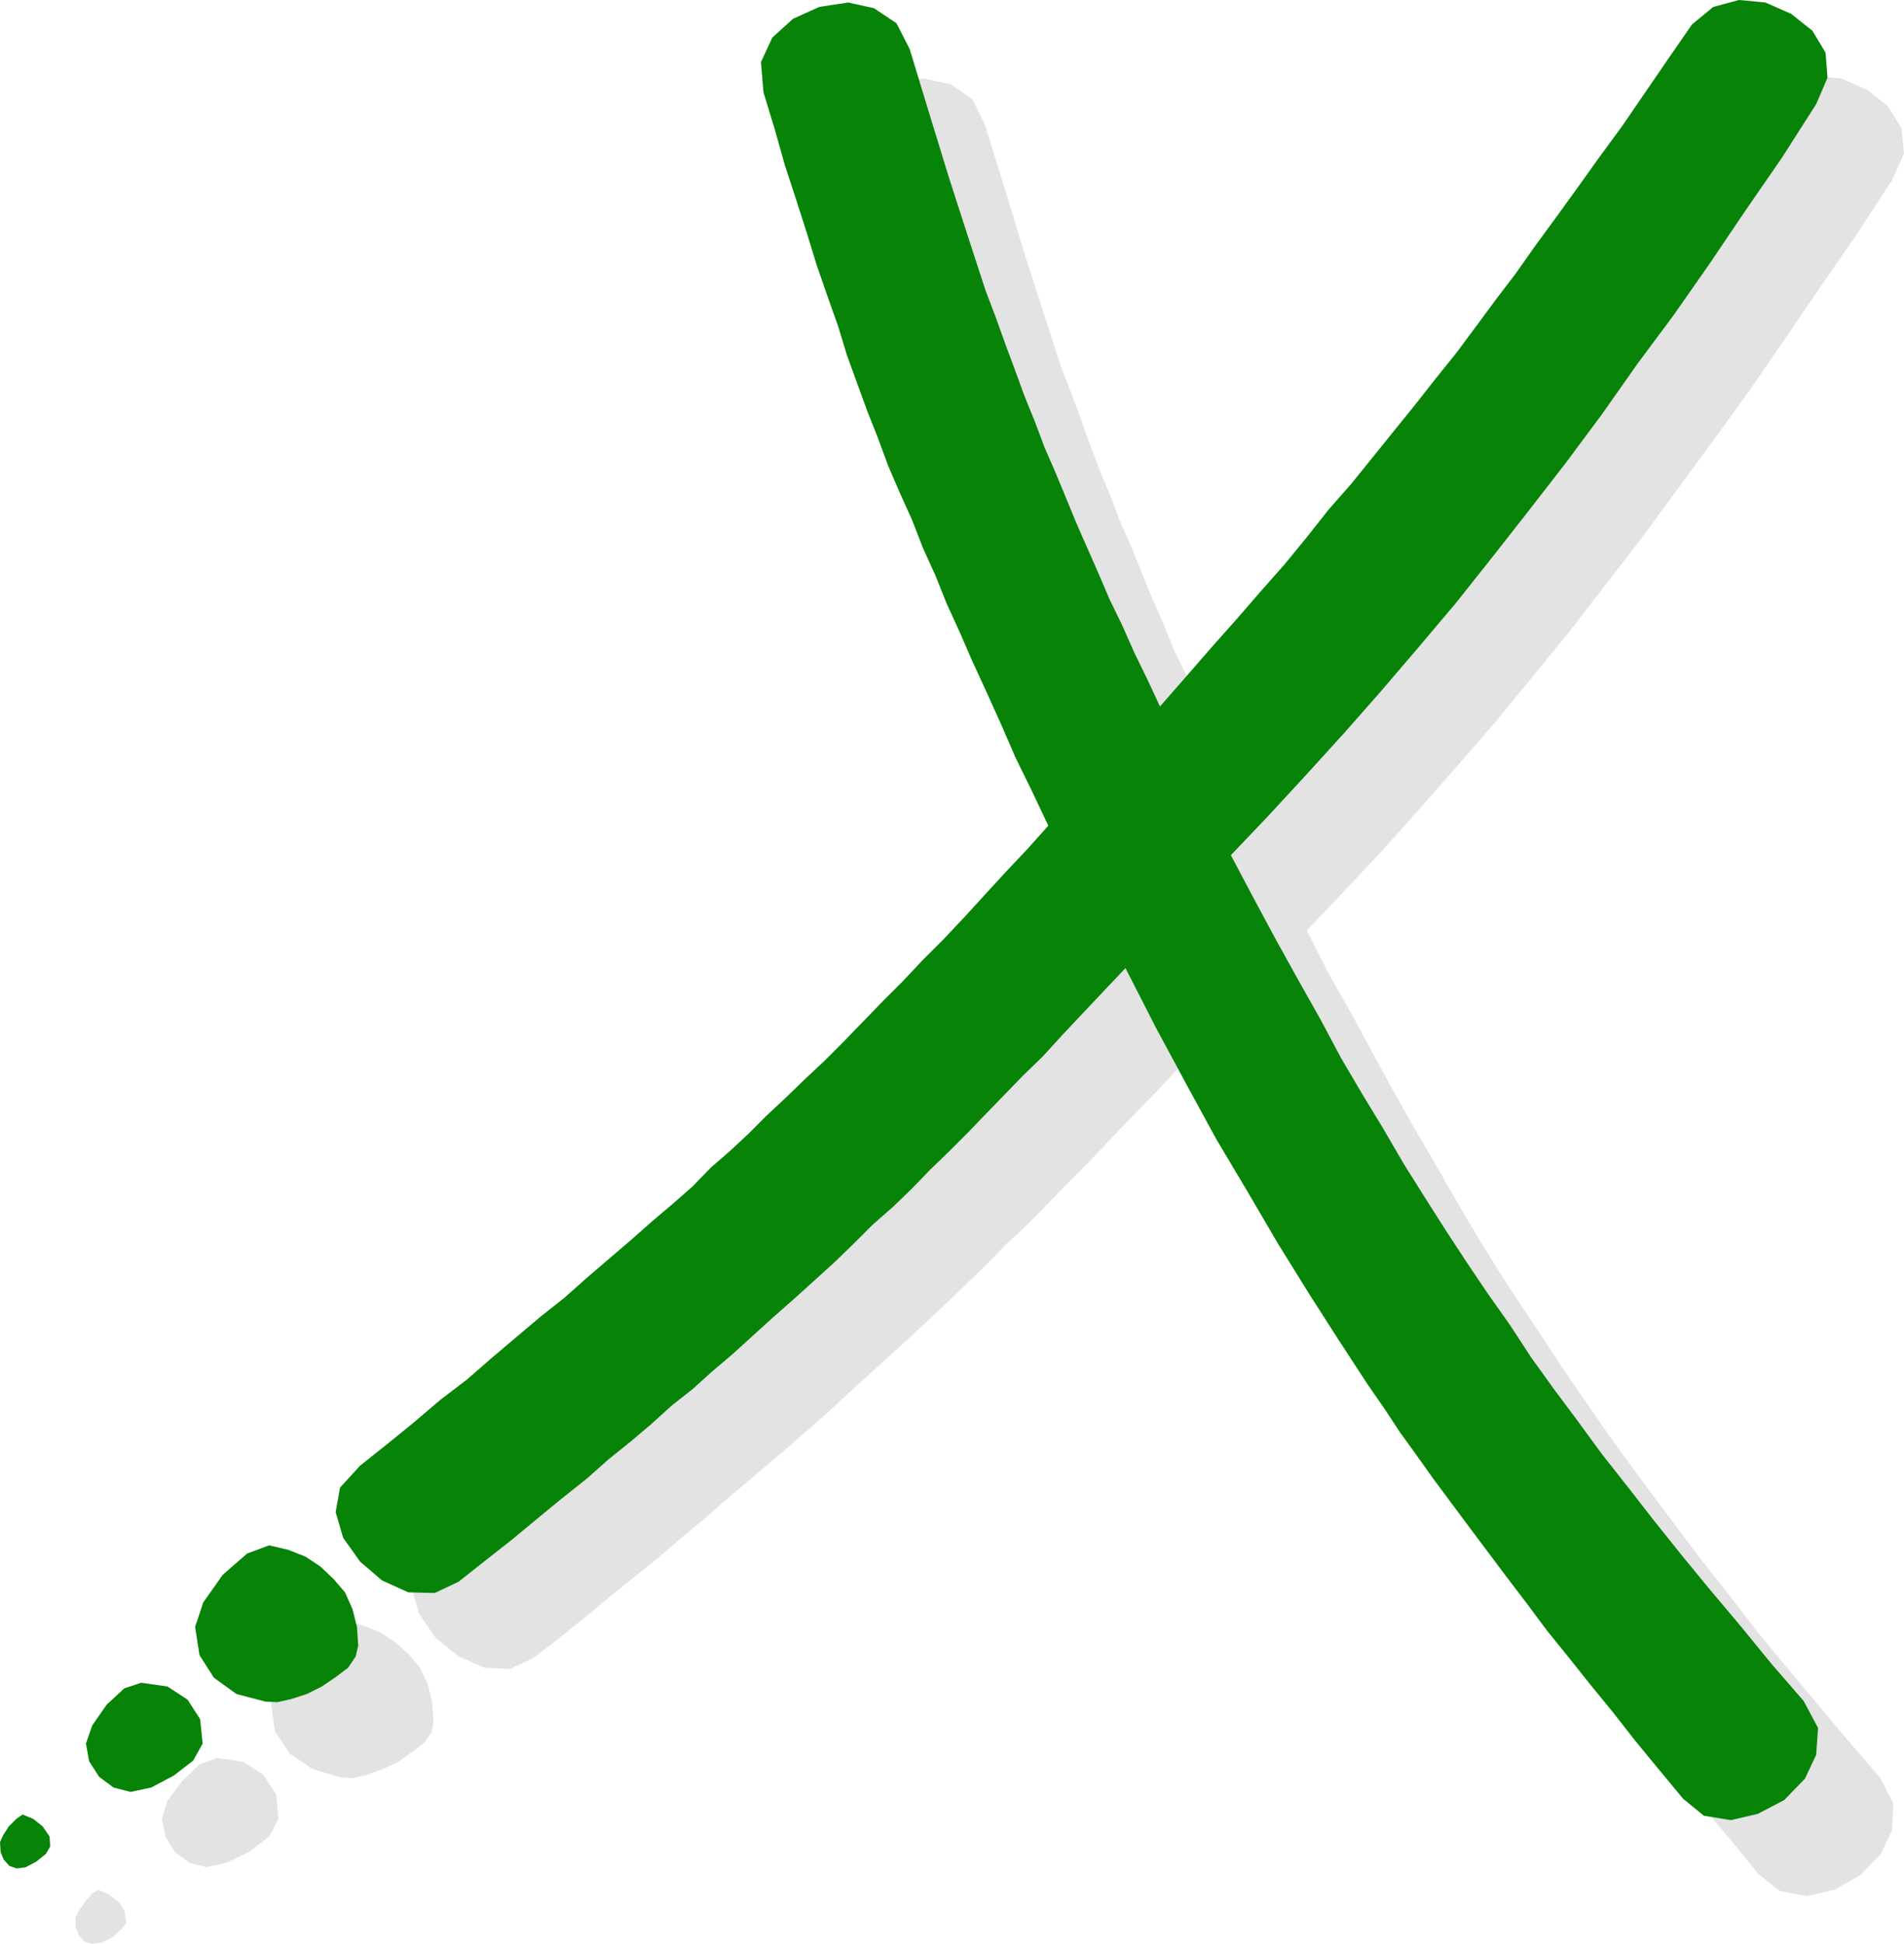
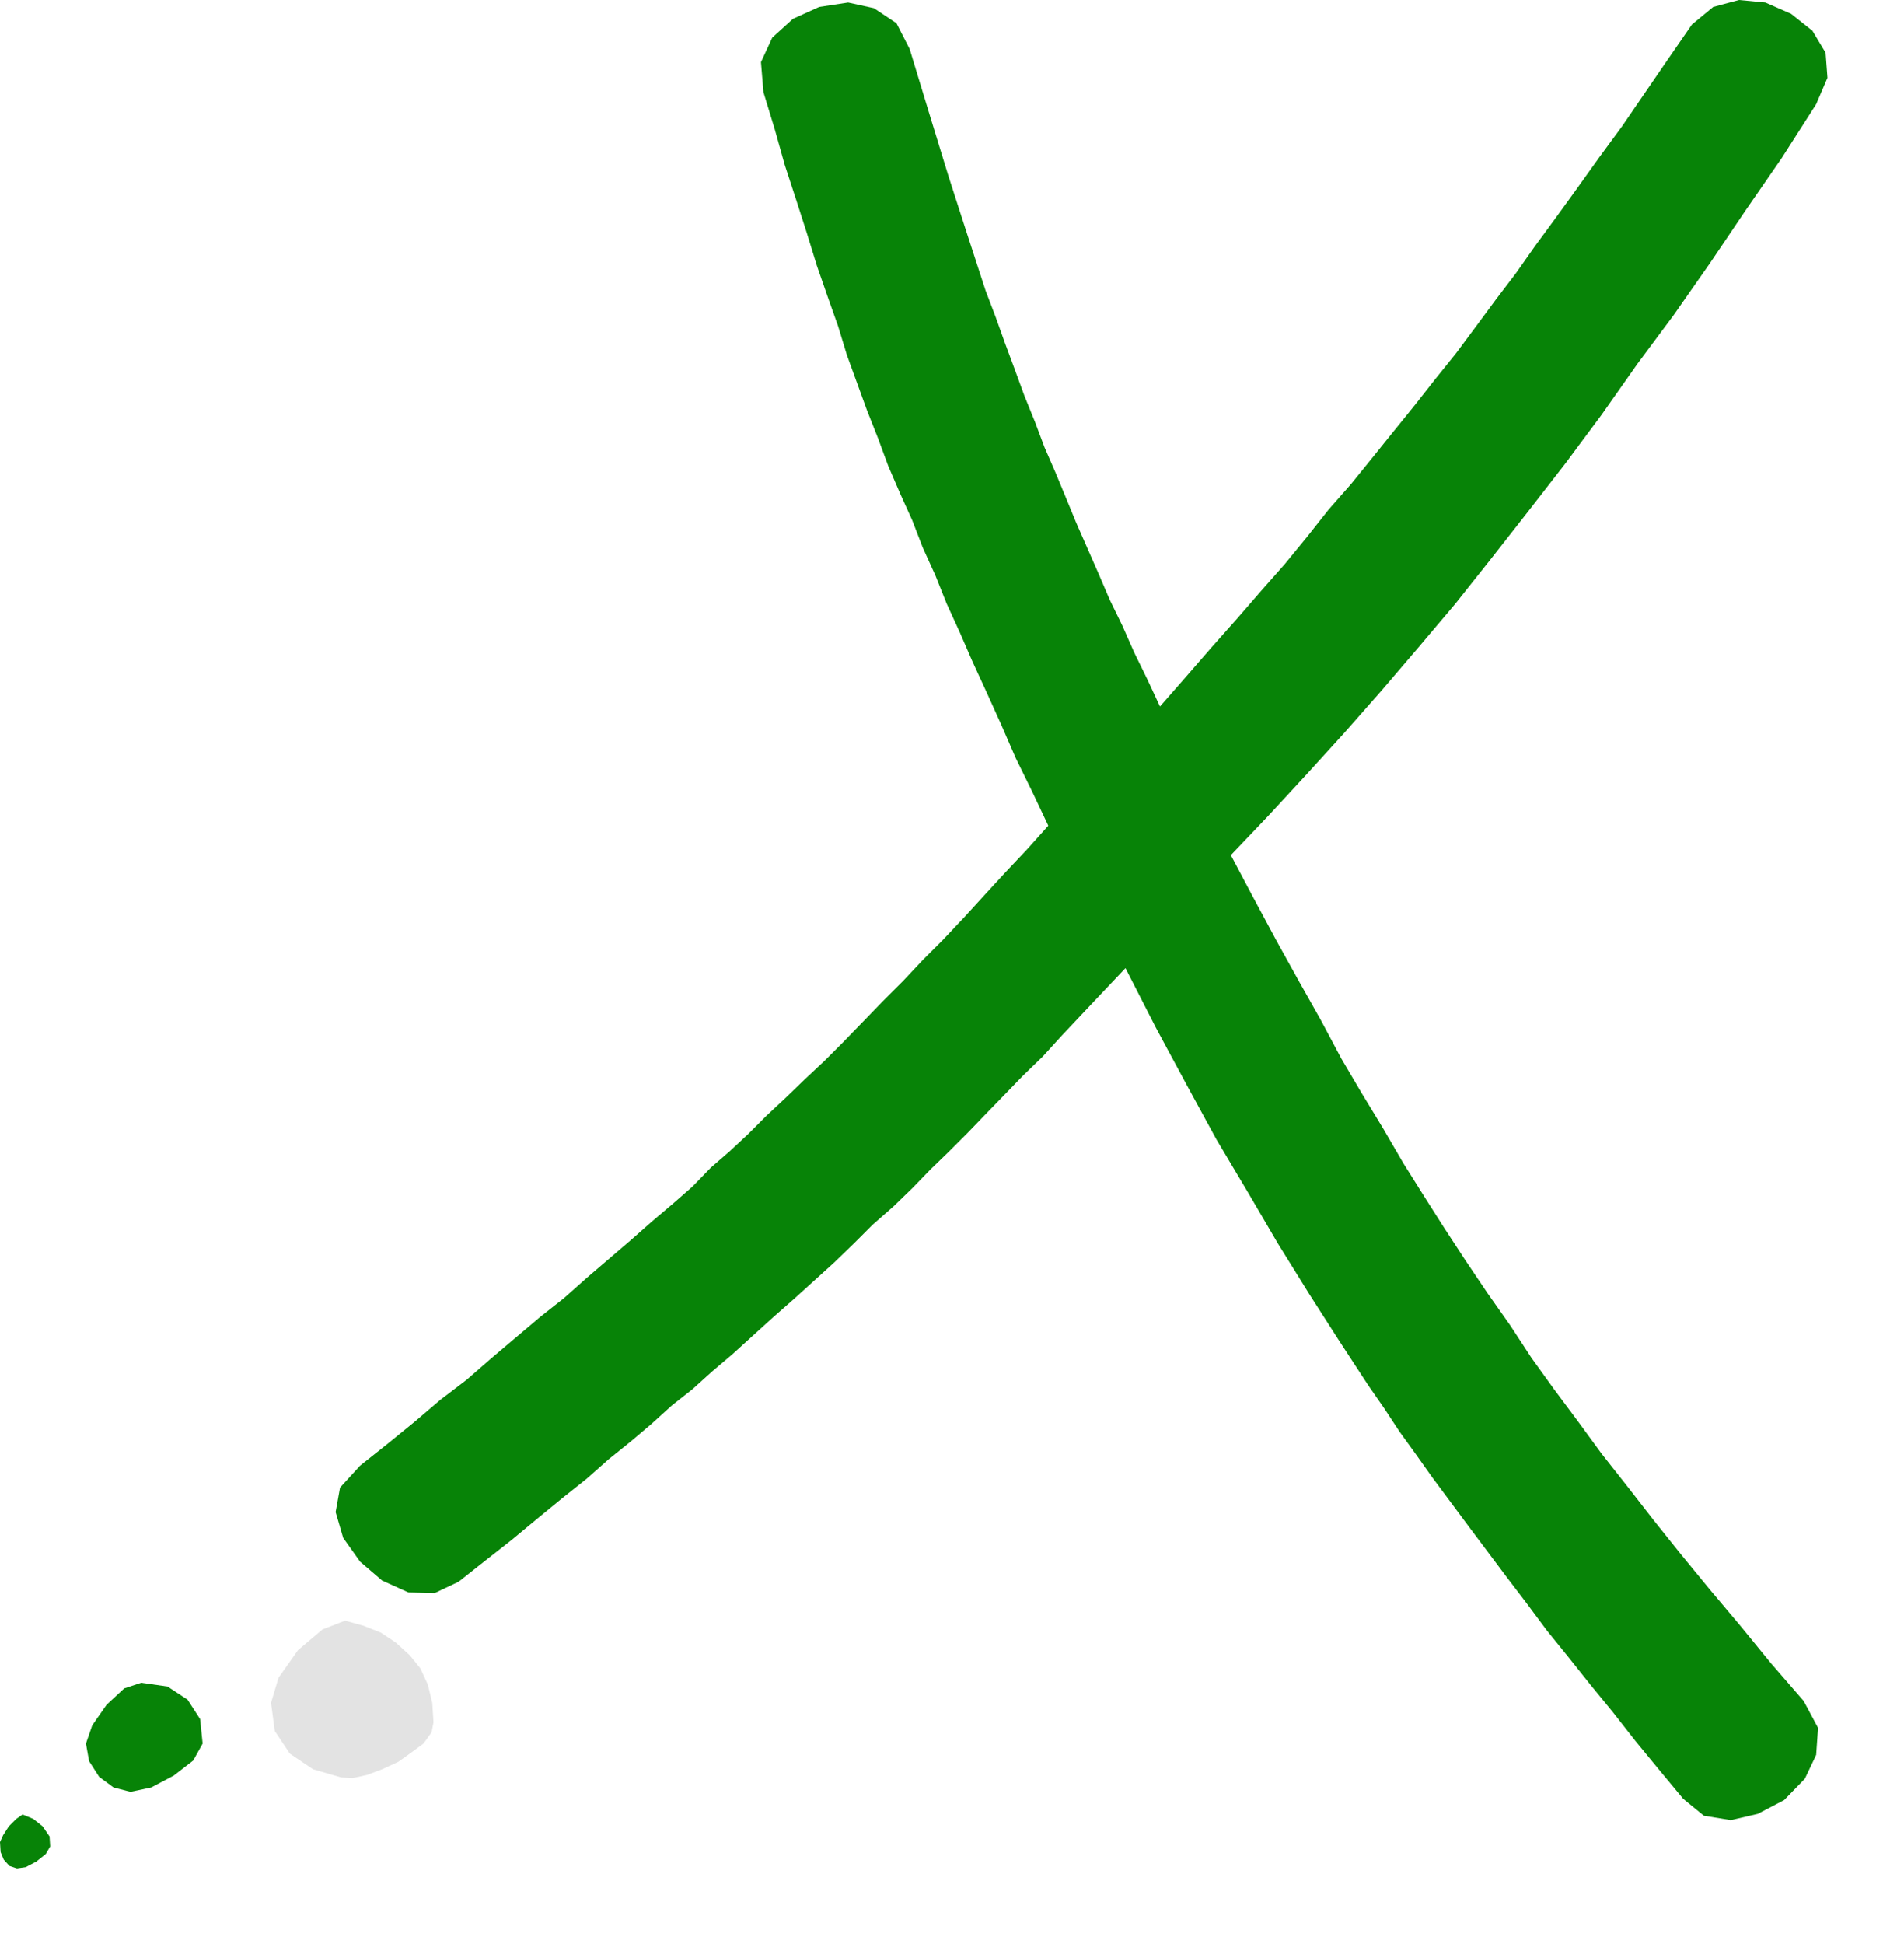
<svg xmlns="http://www.w3.org/2000/svg" xmlns:ns1="http://sodipodi.sourceforge.net/DTD/sodipodi-0.dtd" xmlns:ns2="http://www.inkscape.org/namespaces/inkscape" version="1.0" width="129.766mm" height="132.448mm" id="svg8" ns1:docname="Skywriting X.wmf">
  <ns1:namedview id="namedview8" pagecolor="#ffffff" bordercolor="#000000" borderopacity="0.25" ns2:showpageshadow="2" ns2:pageopacity="0.0" ns2:pagecheckerboard="0" ns2:deskcolor="#d1d1d1" ns2:document-units="mm" />
  <defs id="defs1">
    <pattern id="WMFhbasepattern" patternUnits="userSpaceOnUse" width="6" height="6" x="0" y="0" />
  </defs>
  <path style="fill:#e3e3e3;fill-opacity:1;fill-rule:evenodd;stroke:none" d="m 111.665,443.551 -0.323,-5.009 -1.131,-4.686 -1.939,-4.201 -2.747,-3.393 -3.555,-3.232 -3.878,-2.585 -4.525,-1.777 -4.686,-1.293 -5.818,2.262 -6.302,5.332 -5.01,7.11 -1.939,6.463 0.97,7.271 3.878,5.817 5.979,4.04 7.272,2.101 2.909,0.162 3.717,-0.808 3.878,-1.454 4.202,-1.939 3.394,-2.424 3.07,-2.262 2.101,-2.909 z" id="path1" />
-   <path style="fill:#e3e3e3;fill-opacity:1;fill-rule:evenodd;stroke:none" d="m 71.75,468.435 -0.646,-6.302 -3.232,-5.009 -5.171,-3.393 -6.787,-0.97 -4.525,1.616 -4.363,4.201 -3.878,5.171 -1.454,4.686 0.97,4.686 2.424,3.878 3.717,2.747 4.363,1.131 5.171,-1.131 5.979,-2.909 5.01,-3.878 z" id="path2" />
-   <path style="fill:#e3e3e3;fill-opacity:1;fill-rule:evenodd;stroke:none" d="m 32.482,495.259 -0.323,-2.909 -1.454,-2.424 -2.747,-2.101 -2.747,-1.131 -1.616,1.131 -1.778,2.101 -1.454,2.101 -0.97,1.939 0.162,2.585 0.808,1.939 1.454,1.616 1.939,0.485 2.424,-0.323 2.747,-1.293 2.262,-2.101 z" id="path3" />
-   <path style="fill:#e3e3e3;fill-opacity:1;fill-rule:evenodd;stroke:none" d="m 336.612,239.631 5.656,11.149 6.141,10.826 5.656,10.503 5.494,10.018 5.494,9.695 5.494,9.372 5.171,9.049 5.171,8.726 5.171,8.402 5.494,8.402 5.494,8.241 5.494,8.402 5.818,8.402 5.656,8.241 5.979,8.241 5.979,8.079 6.302,8.402 6.302,8.402 6.949,8.726 6.949,9.049 7.434,9.049 7.757,9.21 8.08,9.695 8.403,9.695 3.555,6.787 -0.323,6.948 -2.909,6.14 -5.333,5.494 -6.626,3.716 -7.11,1.616 -6.949,-1.293 -5.494,-4.363 -6.141,-7.595 -6.141,-7.271 -5.818,-7.433 -5.818,-6.948 -5.333,-7.11 -5.656,-6.948 -5.333,-6.948 -5.171,-6.625 -4.848,-6.463 -4.848,-6.463 -4.686,-6.302 -4.525,-6.463 -4.525,-6.14 -4.202,-5.817 -3.878,-5.979 -4.04,-5.655 -7.757,-11.796 -7.757,-12.28 -7.757,-12.604 -7.918,-13.25 -7.918,-13.573 -7.757,-14.22 -8.08,-14.866 -7.757,-15.189 -5.494,6.14 -5.333,5.655 -5.333,5.494 -5.171,5.332 -5.01,5.332 -4.848,5.009 -5.01,5.009 -4.525,4.686 -4.686,4.686 -4.848,4.524 -4.686,4.848 -4.848,4.686 -5.01,4.848 -5.01,4.686 -5.171,4.848 -5.171,4.686 -5.171,4.686 -5.333,4.848 -5.01,4.686 -5.333,4.686 -5.171,4.524 -5.333,4.524 -5.333,4.524 -5.171,4.363 -5.333,4.686 -5.656,4.686 -5.818,5.009 -5.979,4.848 -6.464,5.171 -6.626,5.494 -6.787,5.494 -7.11,5.494 -6.141,2.909 -6.626,-0.323 -6.626,-2.909 -5.979,-4.848 -4.202,-6.14 -1.939,-6.787 1.131,-6.302 5.01,-5.655 7.11,-5.655 6.949,-5.494 6.626,-5.655 6.949,-5.332 6.302,-5.332 6.464,-5.494 6.141,-5.171 6.141,-5.009 5.656,-5.009 5.818,-5.009 5.656,-4.848 5.333,-4.848 5.333,-4.524 5.171,-4.524 4.848,-4.686 4.848,-4.201 4.686,-4.363 4.686,-4.686 4.848,-4.686 5.171,-4.848 4.848,-4.848 5.01,-5.009 4.848,-5.009 5.333,-5.171 5.01,-5.332 5.333,-5.332 5.171,-5.494 5.494,-5.655 5.171,-5.494 5.494,-6.14 5.494,-5.494 5.494,-6.302 -4.363,-8.887 -3.878,-8.726 -4.04,-8.564 -3.717,-8.079 -3.555,-8.079 -3.232,-7.595 -3.394,-7.433 -3.07,-7.271 -3.07,-6.787 -2.909,-7.11 -2.909,-7.11 -3.07,-7.11 -2.747,-7.11 -2.747,-7.11 -2.747,-7.271 -2.424,-7.11 -2.424,-7.271 -2.747,-7.756 -2.747,-8.079 -2.586,-8.241 -2.747,-8.564 -2.909,-8.887 -2.586,-9.21 -2.747,-9.534 -0.808,-7.756 3.07,-6.463 5.171,-4.848 6.787,-2.909 7.272,-1.131 7.11,1.454 5.656,3.878 3.232,6.625 5.171,16.643 4.848,15.997 4.848,15.027 4.686,14.543 2.586,6.625 2.586,6.948 2.424,6.787 2.586,6.787 2.747,6.625 2.424,6.463 2.909,6.463 2.586,6.463 2.586,6.302 2.909,6.625 2.747,6.787 3.232,6.625 3.07,6.787 3.232,6.787 3.232,6.948 3.394,6.948 6.626,-7.433 6.464,-7.756 6.464,-7.11 6.141,-7.271 6.302,-7.11 5.818,-7.11 5.656,-6.787 5.494,-6.787 5.494,-6.625 5.494,-6.787 5.656,-6.625 5.171,-6.625 5.171,-6.787 5.333,-6.948 5.01,-6.787 5.171,-6.948 5.01,-6.948 5.494,-7.433 5.171,-7.595 5.656,-7.918 5.818,-7.918 5.979,-8.564 5.979,-8.726 6.302,-9.049 5.333,-4.363 6.626,-1.777 6.949,0.646 6.626,2.909 5.333,4.201 3.555,5.655 0.646,6.625 -3.07,6.787 -9.05,13.896 -9.373,13.573 -9.05,13.25 -9.211,13.412 -9.373,12.927 -9.373,12.765 -9.373,12.765 -9.373,12.119 -9.373,12.119 -9.534,11.634 -9.534,11.634 -9.534,10.988 -9.696,10.988 -9.534,10.665 -9.696,10.341 z" id="path4" />
-   <path style="fill:#078307;fill-opacity:1;fill-rule:evenodd;stroke:none" d="m 92.273,423.838 -0.323,-4.848 -1.131,-4.524 -1.939,-4.363 -2.909,-3.393 -3.394,-3.232 -3.878,-2.585 -4.525,-1.777 -4.848,-1.131 -5.656,2.101 -6.302,5.494 -5.01,7.11 -2.101,6.302 1.131,7.271 3.717,5.817 5.818,4.201 7.434,1.939 3.07,0.162 3.555,-0.808 4.04,-1.293 3.878,-1.939 3.555,-2.424 3.232,-2.424 1.939,-2.909 z" id="path5" />
  <path style="fill:#078307;fill-opacity:1;fill-rule:evenodd;stroke:none" d="m 52.197,449.045 -0.646,-6.302 -3.232,-5.009 -5.171,-3.393 -6.787,-0.97 -4.363,1.454 -4.525,4.201 -3.717,5.332 -1.616,4.686 0.808,4.524 2.586,4.04 3.717,2.747 4.363,1.131 5.333,-1.131 5.818,-3.07 5.01,-3.878 z" id="path6" />
  <path style="fill:#078307;fill-opacity:1;fill-rule:evenodd;stroke:none" d="m 12.928,475.545 -0.162,-2.585 -1.778,-2.585 -2.424,-1.939 -2.747,-1.131 -1.616,1.131 -1.939,1.939 -1.454,2.262 L 0,474.414 l 0.162,2.585 0.808,1.939 1.454,1.616 1.939,0.646 2.262,-0.323 2.747,-1.454 2.424,-1.939 z" id="path7" />
  <path style="fill:#078307;fill-opacity:1;fill-rule:evenodd;stroke:none" d="m 317.059,220.241 5.818,10.988 5.818,10.826 5.818,10.503 5.656,10.018 5.333,10.018 5.333,9.049 5.494,9.049 5.171,8.887 5.171,8.241 5.333,8.402 5.494,8.402 5.656,8.402 5.818,8.241 5.494,8.402 5.818,8.079 6.141,8.241 6.141,8.402 6.626,8.402 6.787,8.726 7.11,8.887 7.434,9.049 7.757,9.21 7.918,9.695 8.403,9.695 3.717,6.948 -0.485,6.948 -2.909,6.14 -5.333,5.494 -6.787,3.555 -6.949,1.616 -6.949,-1.131 -5.333,-4.363 -6.302,-7.595 -5.979,-7.271 -5.818,-7.433 -5.818,-7.11 -5.656,-7.11 -5.494,-6.787 -5.171,-6.948 -5.171,-6.787 -4.848,-6.463 -4.848,-6.463 -4.686,-6.302 -4.686,-6.302 -4.363,-6.14 -4.202,-5.817 -4.04,-6.14 -4.04,-5.817 -7.595,-11.634 -7.757,-12.119 -7.918,-12.765 -7.757,-13.25 -8.08,-13.573 -7.757,-14.219 -7.918,-14.704 -7.757,-15.189 -5.656,5.979 -5.494,5.817 -5.171,5.494 -5.01,5.494 -5.171,5.009 -4.848,5.009 -5.01,5.171 -4.363,4.524 -4.848,4.848 -4.686,4.524 -4.686,4.848 -4.848,4.686 -5.333,4.686 -4.848,4.848 -5.01,4.848 -5.171,4.686 -5.171,4.686 -5.333,4.686 -5.171,4.686 -5.333,4.848 -5.333,4.524 -5.01,4.524 -5.333,4.201 -5.171,4.686 -5.333,4.524 -5.818,4.686 -5.656,5.009 -6.302,5.009 -6.302,5.171 -6.626,5.494 -6.787,5.332 -6.949,5.494 -6.141,2.909 -6.787,-0.162 -6.787,-3.07 -5.656,-4.848 -4.363,-6.14 -1.939,-6.625 1.131,-6.302 5.171,-5.655 7.11,-5.655 6.949,-5.655 6.626,-5.655 6.787,-5.171 6.302,-5.494 6.302,-5.332 6.302,-5.332 6.141,-4.848 5.818,-5.171 5.656,-4.848 5.656,-4.848 5.494,-4.848 5.333,-4.524 5.171,-4.524 4.686,-4.848 4.848,-4.201 4.686,-4.363 4.848,-4.848 4.848,-4.524 4.848,-4.686 5.171,-4.848 4.848,-4.848 5.01,-5.171 5.171,-5.332 5.171,-5.171 5.171,-5.494 5.333,-5.332 5.333,-5.655 5.171,-5.655 5.494,-5.979 5.494,-5.817 5.494,-6.14 -4.202,-8.887 -4.202,-8.564 -3.717,-8.564 -3.717,-8.241 -3.717,-8.079 -3.232,-7.433 -3.394,-7.433 -2.909,-7.271 -3.232,-7.11 -2.747,-7.11 -3.07,-6.787 -3.07,-7.11 -2.747,-7.433 -2.747,-6.948 -2.586,-7.11 -2.586,-7.11 -2.262,-7.433 -2.747,-7.756 -2.747,-7.918 -2.586,-8.402 -2.747,-8.564 -2.909,-8.887 -2.586,-9.21 -2.909,-9.534 -0.646,-7.756 2.909,-6.302 5.333,-4.848 6.787,-3.07 7.434,-1.131 6.626,1.454 5.818,3.878 3.394,6.625 5.01,16.482 5.01,16.32 4.848,15.027 4.686,14.381 2.586,6.787 2.424,6.787 2.586,6.948 2.424,6.625 2.747,6.787 2.424,6.463 2.747,6.302 2.747,6.625 2.586,6.302 2.909,6.625 2.909,6.625 2.909,6.787 3.232,6.625 3.07,6.948 3.394,6.948 3.232,6.948 6.787,-7.756 6.464,-7.433 6.464,-7.271 6.302,-7.271 6.141,-6.948 5.818,-7.11 5.494,-6.948 5.818,-6.625 5.494,-6.787 5.333,-6.625 5.494,-6.787 5.333,-6.787 5.333,-6.625 5.171,-6.948 5.01,-6.787 5.171,-6.787 5.01,-7.11 5.333,-7.271 5.494,-7.595 5.656,-7.918 5.818,-7.918 5.979,-8.726 5.979,-8.726 6.141,-8.887 L 441.329,1.777 447.955,0 l 6.787,0.646 6.626,2.909 5.494,4.363 3.394,5.655 0.485,6.463 -2.909,6.787 -8.888,13.896 -9.373,13.573 -9.05,13.412 -9.373,13.412 -9.373,12.604 -9.211,13.088 -9.373,12.604 -9.534,12.28 -9.373,11.957 -9.373,11.796 -9.696,11.473 -9.534,11.149 -9.534,10.826 -9.696,10.665 -9.696,10.503 z" id="path8" />
</svg>